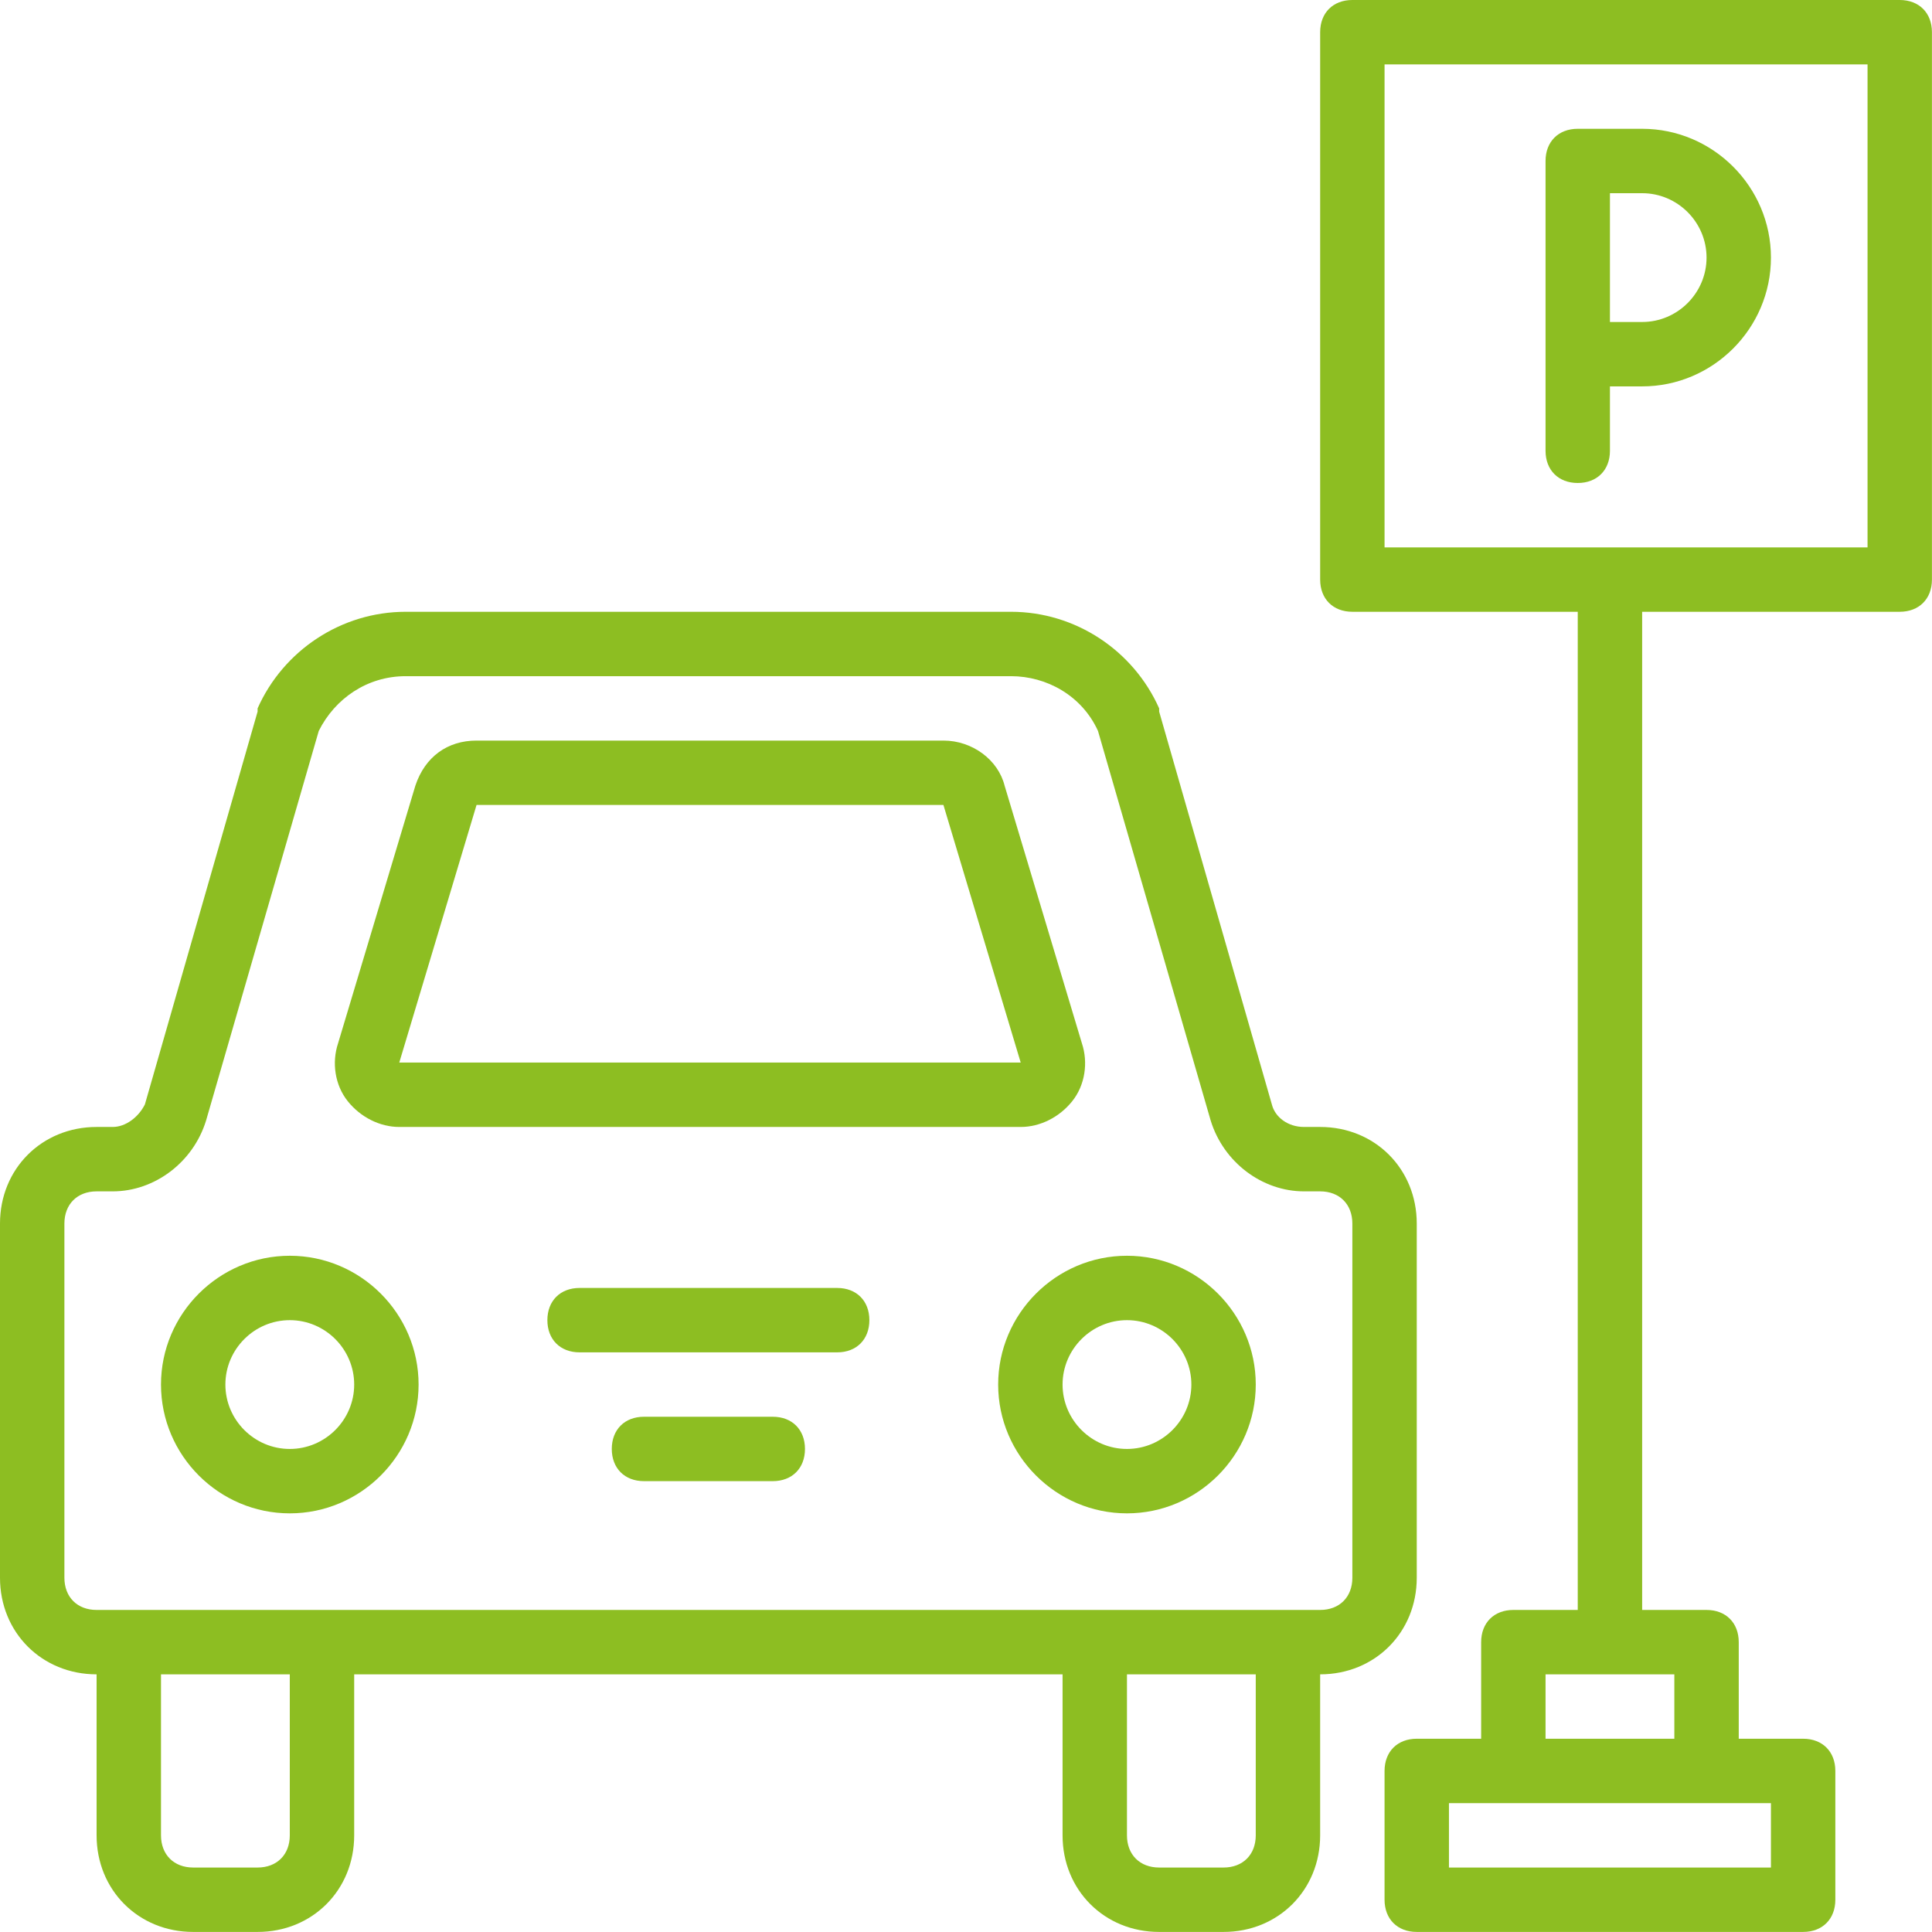
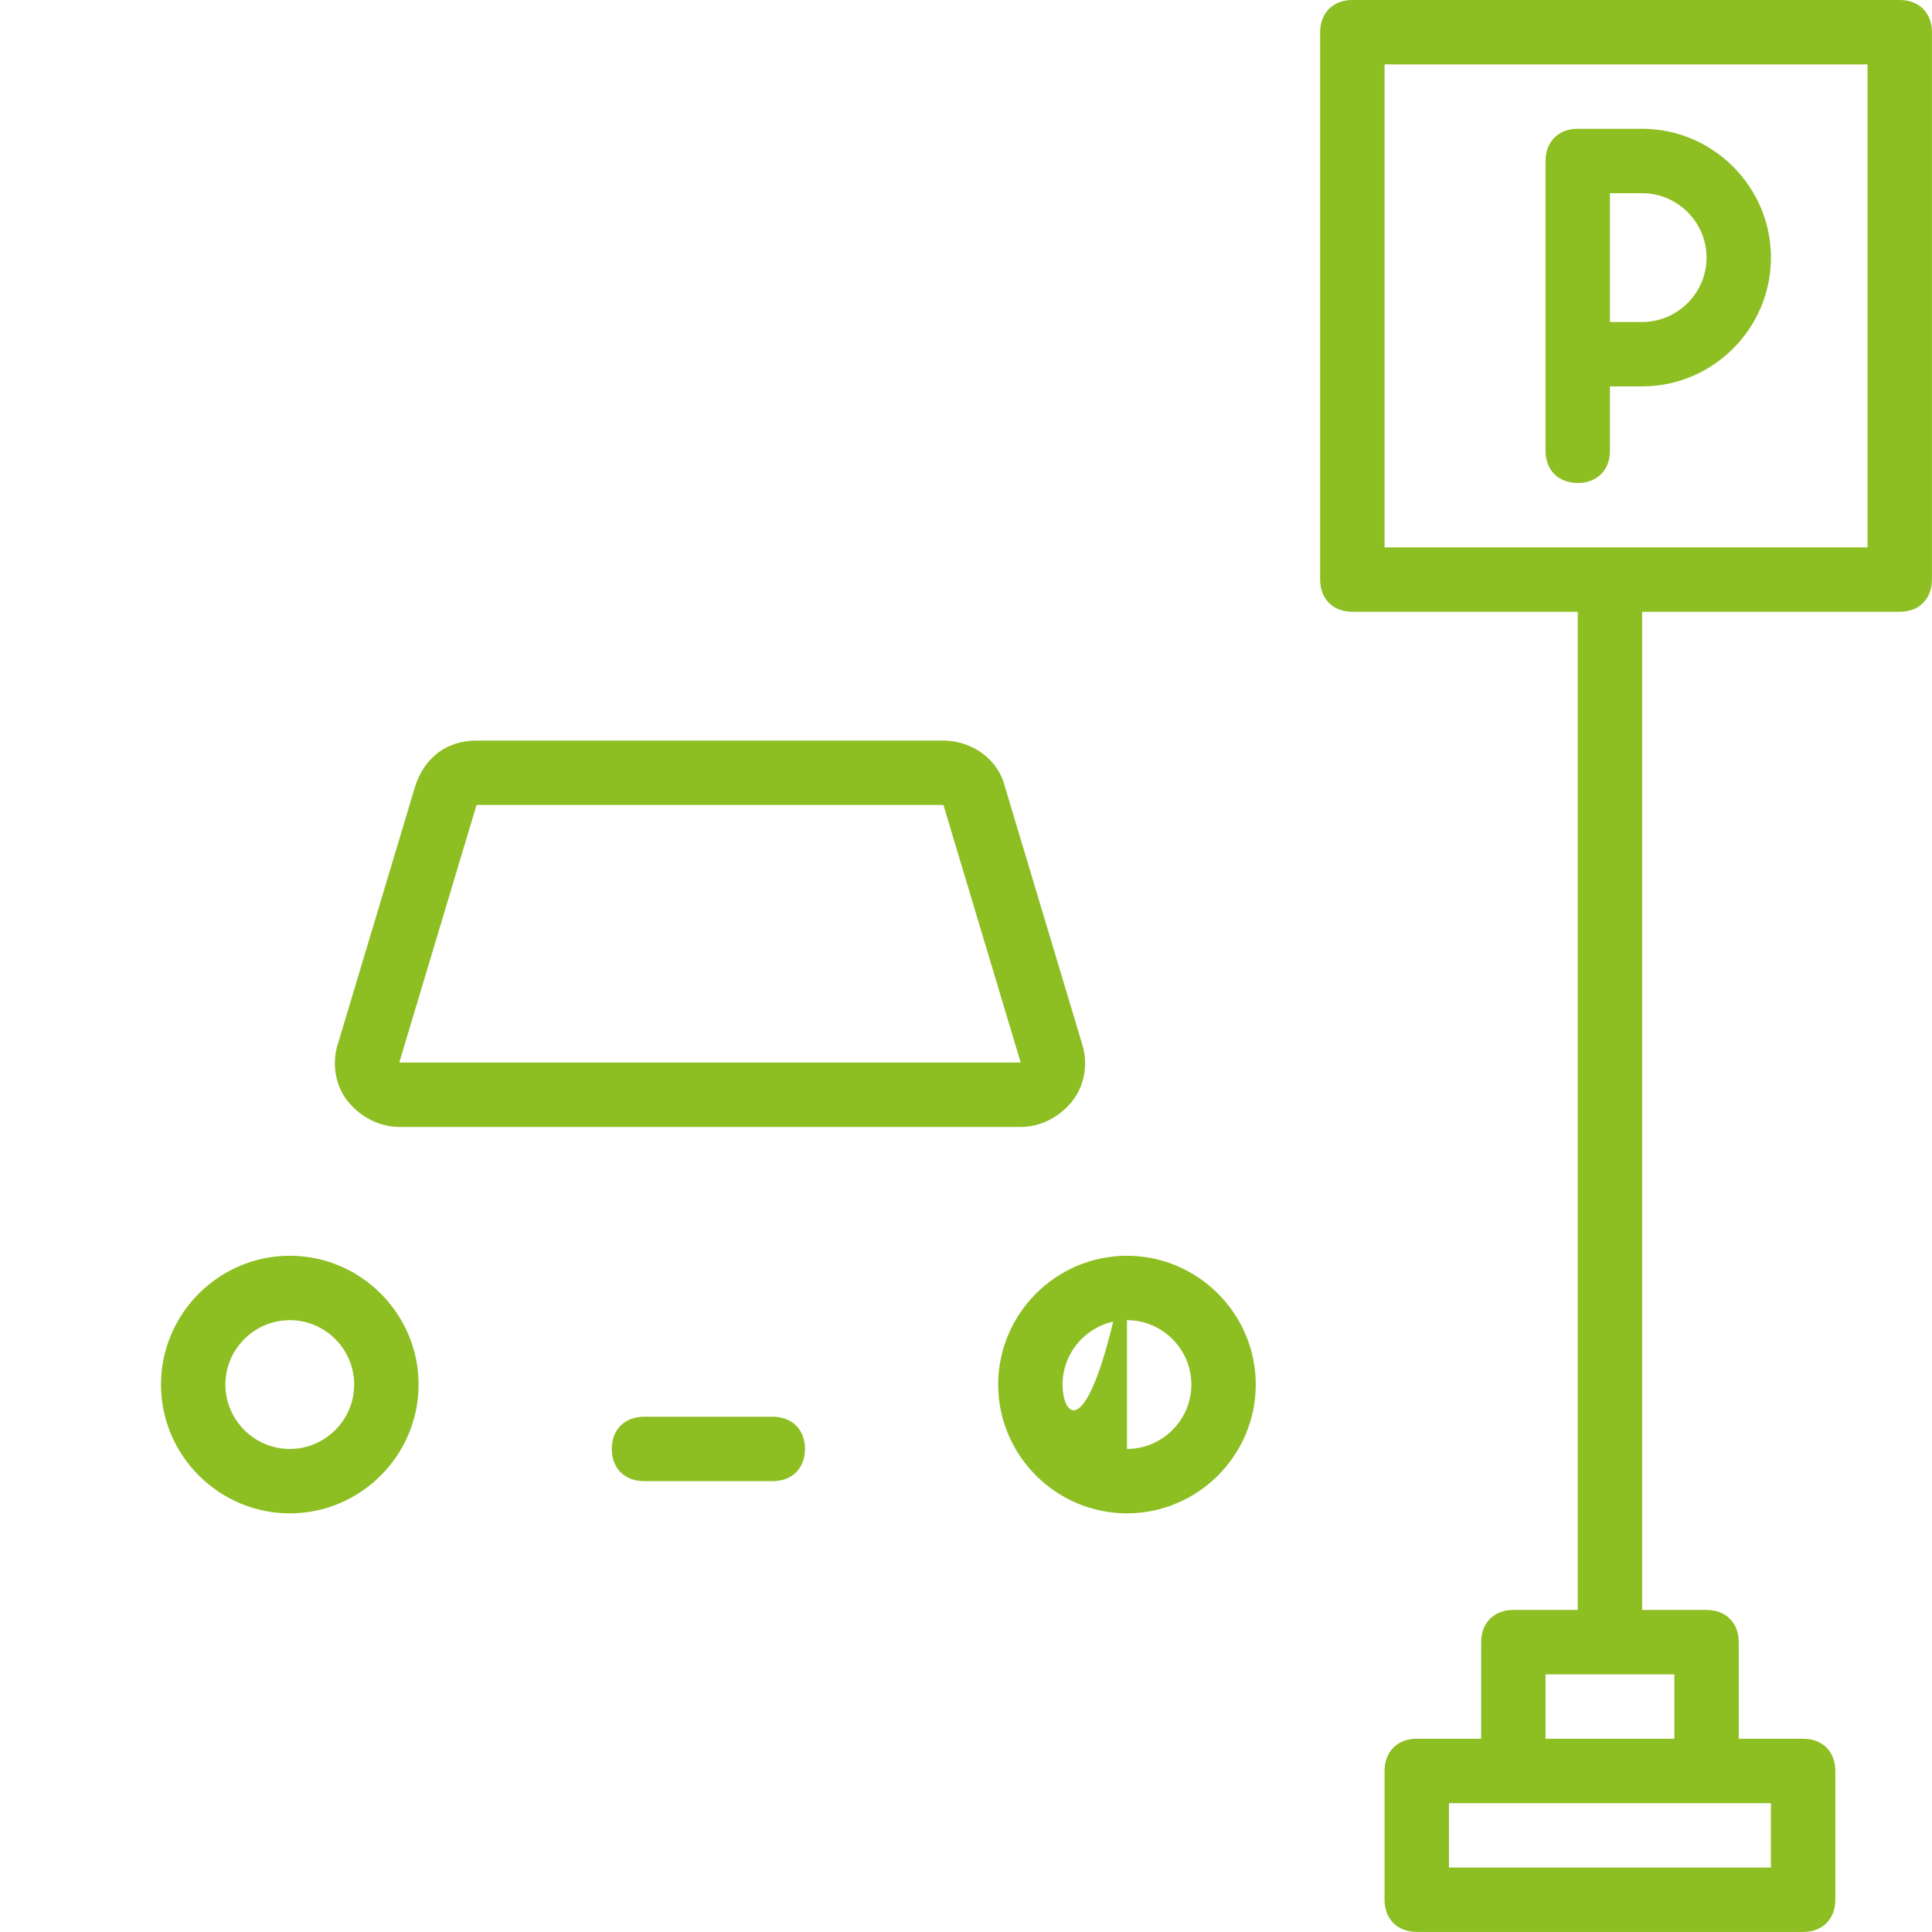
<svg xmlns="http://www.w3.org/2000/svg" viewBox="0 0 503.61 503.61" data-guides="{&quot;vertical&quot;:[],&quot;horizontal&quot;:[]}">
  <defs />
-   <path fill="#8dbe22" stroke="none" fill-opacity="1" stroke-width="1" stroke-opacity="1" color="rgb(51, 51, 51)" id="tSvg11aef4485d6" title="Path 8" d="M369.301 411.268C369.301 380.493 369.301 349.718 369.301 318.943C369.301 304.674 358.391 293.763 344.122 293.763C342.723 293.763 341.324 293.763 339.925 293.763C335.728 293.763 332.371 291.245 331.532 287.888C321.74 253.756 311.948 219.624 302.156 185.491C302.156 185.212 302.156 184.932 302.156 184.652C295.441 169.544 280.334 159.473 263.547 159.473C210.95 159.473 158.352 159.473 105.754 159.473C88.968 159.473 73.86 169.544 67.145 184.652C67.145 184.932 67.145 185.212 67.145 185.491C57.353 219.624 47.561 253.756 37.769 287.888C36.09 291.245 32.733 293.763 29.376 293.763C27.977 293.763 26.578 293.763 25.179 293.763C10.911 293.763 0 304.674 0 318.943C0 349.718 0 380.493 0 411.268C0 425.537 10.911 436.447 25.179 436.447C25.179 450.436 25.179 464.425 25.179 478.413C25.179 492.682 36.09 503.593 50.359 503.593C55.954 503.593 61.55 503.593 67.145 503.593C81.414 503.593 92.325 492.682 92.325 478.413C92.325 464.425 92.325 450.436 92.325 436.447C153.875 436.447 215.425 436.447 276.976 436.447C276.976 450.436 276.976 464.425 276.976 478.413C276.976 492.682 287.886 503.593 302.155 503.593C307.751 503.593 313.346 503.593 318.942 503.593C333.21 503.593 344.121 492.682 344.121 478.413C344.121 464.425 344.121 450.436 344.121 436.447C358.391 436.447 369.301 425.537 369.301 411.268ZM75.539 478.413C75.539 483.449 72.182 486.806 67.146 486.806C61.551 486.806 55.955 486.806 50.36 486.806C45.324 486.806 41.967 483.449 41.967 478.413C41.967 464.425 41.967 450.436 41.967 436.447C53.158 436.447 64.349 436.447 75.54 436.447C75.54 450.436 75.54 464.425 75.539 478.413ZM327.335 478.413C327.335 483.449 323.978 486.806 318.943 486.806C313.347 486.806 307.752 486.806 302.156 486.806C297.12 486.806 293.763 483.449 293.763 478.413C293.763 464.425 293.763 450.436 293.763 436.447C304.954 436.447 316.145 436.447 327.336 436.447C327.336 450.436 327.336 464.425 327.335 478.413ZM352.516 411.268C352.516 416.304 349.159 419.661 344.123 419.661C341.325 419.661 338.528 419.661 335.73 419.661C318.944 419.661 302.157 419.661 285.37 419.661C218.224 419.661 151.078 419.661 83.932 419.661C67.146 419.661 50.359 419.661 33.573 419.661C30.775 419.661 27.977 419.661 25.179 419.661C20.143 419.661 16.787 416.304 16.787 411.268C16.787 380.493 16.787 349.718 16.787 318.943C16.787 313.907 20.143 310.55 25.179 310.55C26.578 310.55 27.977 310.55 29.376 310.55C40.287 310.55 50.36 302.996 53.717 292.084C63.509 258.231 73.301 224.379 83.093 190.526C87.29 182.133 95.683 176.257 105.754 176.257C158.352 176.257 210.95 176.257 263.547 176.257C272.78 176.257 282.013 181.293 286.209 190.526C296 224.379 305.793 258.231 315.585 292.084C318.942 302.995 329.014 310.55 339.925 310.55C341.324 310.55 342.723 310.55 344.122 310.55C349.158 310.55 352.515 313.907 352.515 318.943C352.515 349.718 352.515 380.493 352.516 411.268Z" />
  <path fill="#8dbe22" stroke="none" fill-opacity="1" stroke-width="1" stroke-opacity="1" color="rgb(51, 51, 51)" id="tSvg86988ae944" title="Path 9" d="M75.539 327.335C57.074 327.335 41.966 342.443 41.966 360.909C41.966 379.374 57.074 394.482 75.539 394.482C94.004 394.482 109.112 379.374 109.112 360.909C109.112 342.443 94.004 327.335 75.539 327.335ZM75.539 377.695C66.306 377.695 58.752 370.141 58.752 360.909C58.752 351.676 66.306 344.122 75.539 344.122C84.772 344.122 92.326 351.676 92.326 360.909C92.326 370.141 84.772 377.695 75.539 377.695Z" />
-   <path fill="#8dbe22" stroke="none" fill-opacity="1" stroke-width="1" stroke-opacity="1" color="rgb(51, 51, 51)" id="tSvg13f36e6ccb" title="Path 10" d="M293.763 327.335C275.298 327.335 260.19 342.443 260.19 360.909C260.19 379.374 275.298 394.482 293.763 394.482C312.229 394.482 327.336 379.374 327.336 360.909C327.336 342.443 312.228 327.335 293.763 327.335ZM293.763 377.695C284.531 377.695 276.977 370.141 276.977 360.909C276.977 351.676 284.531 344.122 293.763 344.122C302.996 344.122 310.55 351.676 310.55 360.909C310.55 370.141 302.995 377.695 293.763 377.695Z" />
+   <path fill="#8dbe22" stroke="none" fill-opacity="1" stroke-width="1" stroke-opacity="1" color="rgb(51, 51, 51)" id="tSvg13f36e6ccb" title="Path 10" d="M293.763 327.335C275.298 327.335 260.19 342.443 260.19 360.909C260.19 379.374 275.298 394.482 293.763 394.482C312.229 394.482 327.336 379.374 327.336 360.909C327.336 342.443 312.228 327.335 293.763 327.335ZC284.531 377.695 276.977 370.141 276.977 360.909C276.977 351.676 284.531 344.122 293.763 344.122C302.996 344.122 310.55 351.676 310.55 360.909C310.55 370.141 302.995 377.695 293.763 377.695Z" />
  <path fill="#8dbe22" stroke="none" fill-opacity="1" stroke-width="1" stroke-opacity="1" color="rgb(51, 51, 51)" id="tSvg14ee702b7e6" title="Path 11" d="M201.438 369.301C190.247 369.301 179.056 369.301 167.865 369.301C162.829 369.301 159.472 372.658 159.472 377.694C159.472 382.73 162.829 386.087 167.865 386.087C179.056 386.087 190.247 386.087 201.438 386.087C206.474 386.087 209.831 382.73 209.831 377.694C209.831 372.659 206.474 369.301 201.438 369.301Z" />
-   <path fill="#8dbe22" stroke="none" fill-opacity="1" stroke-width="1" stroke-opacity="1" color="rgb(51, 51, 51)" id="tSvg14ac7d15454" title="Path 12" d="M218.223 335.729C195.841 335.729 173.459 335.729 151.077 335.729C146.041 335.729 142.684 339.086 142.684 344.122C142.684 349.158 146.041 352.515 151.077 352.515C173.459 352.515 195.841 352.515 218.223 352.515C223.259 352.515 226.616 349.158 226.616 344.122C226.617 339.086 223.26 335.729 218.223 335.729Z" />
  <path fill="#8dbe22" stroke="none" fill-opacity="1" stroke-width="1" stroke-opacity="1" color="rgb(51, 51, 51)" id="tSvg14dc499a95f" title="Path 13" d="M104.076 293.763C158.072 293.763 212.069 293.763 266.065 293.763C271.101 293.763 276.137 291.245 279.495 287.048C282.853 282.852 283.692 276.977 282.013 271.941C275.298 249.559 268.583 227.177 261.868 204.795C260.189 198.08 253.474 193.044 245.921 193.044C205.354 193.044 164.787 193.044 124.22 193.044C116.666 193.044 110.79 197.241 108.272 204.795C101.558 227.177 94.843 249.559 88.129 271.941C86.45 276.977 87.29 282.852 90.647 287.048C94.004 291.244 99.04 293.763 104.076 293.763ZM124.22 209.831C164.787 209.831 205.354 209.831 245.922 209.831C252.636 232.213 259.351 254.595 266.065 276.977C212.069 276.977 158.072 276.977 104.076 276.977C110.791 254.595 117.505 232.213 124.22 209.831Z" />
  <path fill="#8dbe22" stroke="none" fill-opacity="1" stroke-width="1" stroke-opacity="1" color="rgb(51, 51, 51)" id="tSvg10867fe2b86" title="Path 14" d="M495.2 0C447.639 0 400.077 0 352.516 0C347.48 0 344.123 3.357 344.123 8.393C344.123 55.955 344.123 103.516 344.123 151.078C344.123 156.114 347.48 159.471 352.516 159.471C372.1 159.471 391.684 159.471 411.268 159.471C411.268 246.201 411.268 332.931 411.268 419.661C405.673 419.661 400.077 419.661 394.482 419.661C389.446 419.661 386.089 423.018 386.089 428.054C386.089 436.447 386.089 444.84 386.089 453.233C380.493 453.233 374.898 453.233 369.302 453.233C364.266 453.233 360.909 456.59 360.909 461.626C360.909 472.817 360.909 484.008 360.909 495.199C360.909 500.235 364.266 503.592 369.302 503.592C402.875 503.592 436.448 503.592 470.021 503.592C475.057 503.592 478.413 500.235 478.413 495.199C478.413 484.008 478.413 472.817 478.413 461.626C478.413 456.59 475.057 453.233 470.021 453.233C464.425 453.233 458.83 453.233 453.234 453.233C453.234 444.84 453.234 436.447 453.234 428.054C453.234 423.018 449.877 419.661 444.841 419.661C439.246 419.661 433.65 419.661 428.055 419.661C428.055 332.931 428.055 246.201 428.055 159.471C450.437 159.471 472.819 159.471 495.201 159.471C500.237 159.471 503.594 156.114 503.594 151.078C503.594 103.516 503.594 55.955 503.594 8.393C503.594 3.357 500.236 0 495.2 0ZM461.627 486.807C433.65 486.807 405.672 486.807 377.695 486.807C377.695 481.212 377.695 475.616 377.695 470.021C383.291 470.021 388.886 470.021 394.482 470.021C411.268 470.021 428.055 470.021 444.841 470.021C450.437 470.021 456.032 470.021 461.628 470.021C461.628 475.616 461.628 481.212 461.627 486.807ZM436.447 453.234C425.257 453.234 414.065 453.234 402.874 453.234C402.874 447.639 402.874 442.043 402.874 436.447C414.065 436.447 425.257 436.447 436.447 436.447C436.447 442.043 436.447 447.639 436.447 453.234ZM486.807 142.685C444.841 142.685 402.875 142.685 360.909 142.685C360.909 100.719 360.909 58.753 360.909 16.787C402.875 16.787 444.841 16.787 486.807 16.787C486.807 58.753 486.807 100.719 486.807 142.685Z" />
  <path fill="#8dbe22" stroke="none" fill-opacity="1" stroke-width="1" stroke-opacity="1" color="rgb(51, 51, 51)" id="tSvg1445e714539" title="Path 15" d="M411.268 125.899C416.304 125.899 419.661 122.542 419.661 117.506C419.661 111.91 419.661 106.314 419.661 100.718C422.459 100.718 425.256 100.718 428.054 100.718C446.519 100.718 461.627 85.611 461.627 67.145C461.627 48.68 446.519 33.572 428.054 33.572C422.458 33.572 416.863 33.572 411.267 33.572C406.231 33.572 402.874 36.929 402.874 41.965C402.874 58.752 402.874 75.538 402.874 92.325C402.874 100.718 402.874 109.111 402.874 117.504C402.874 122.541 406.232 125.899 411.268 125.899ZM444.84 67.146C444.84 76.379 437.286 83.933 428.054 83.933C425.256 83.933 422.459 83.933 419.661 83.933C419.661 72.742 419.661 61.551 419.661 50.36C422.459 50.36 425.256 50.36 428.054 50.36C437.286 50.36 444.84 57.913 444.84 67.146Z" />
</svg>